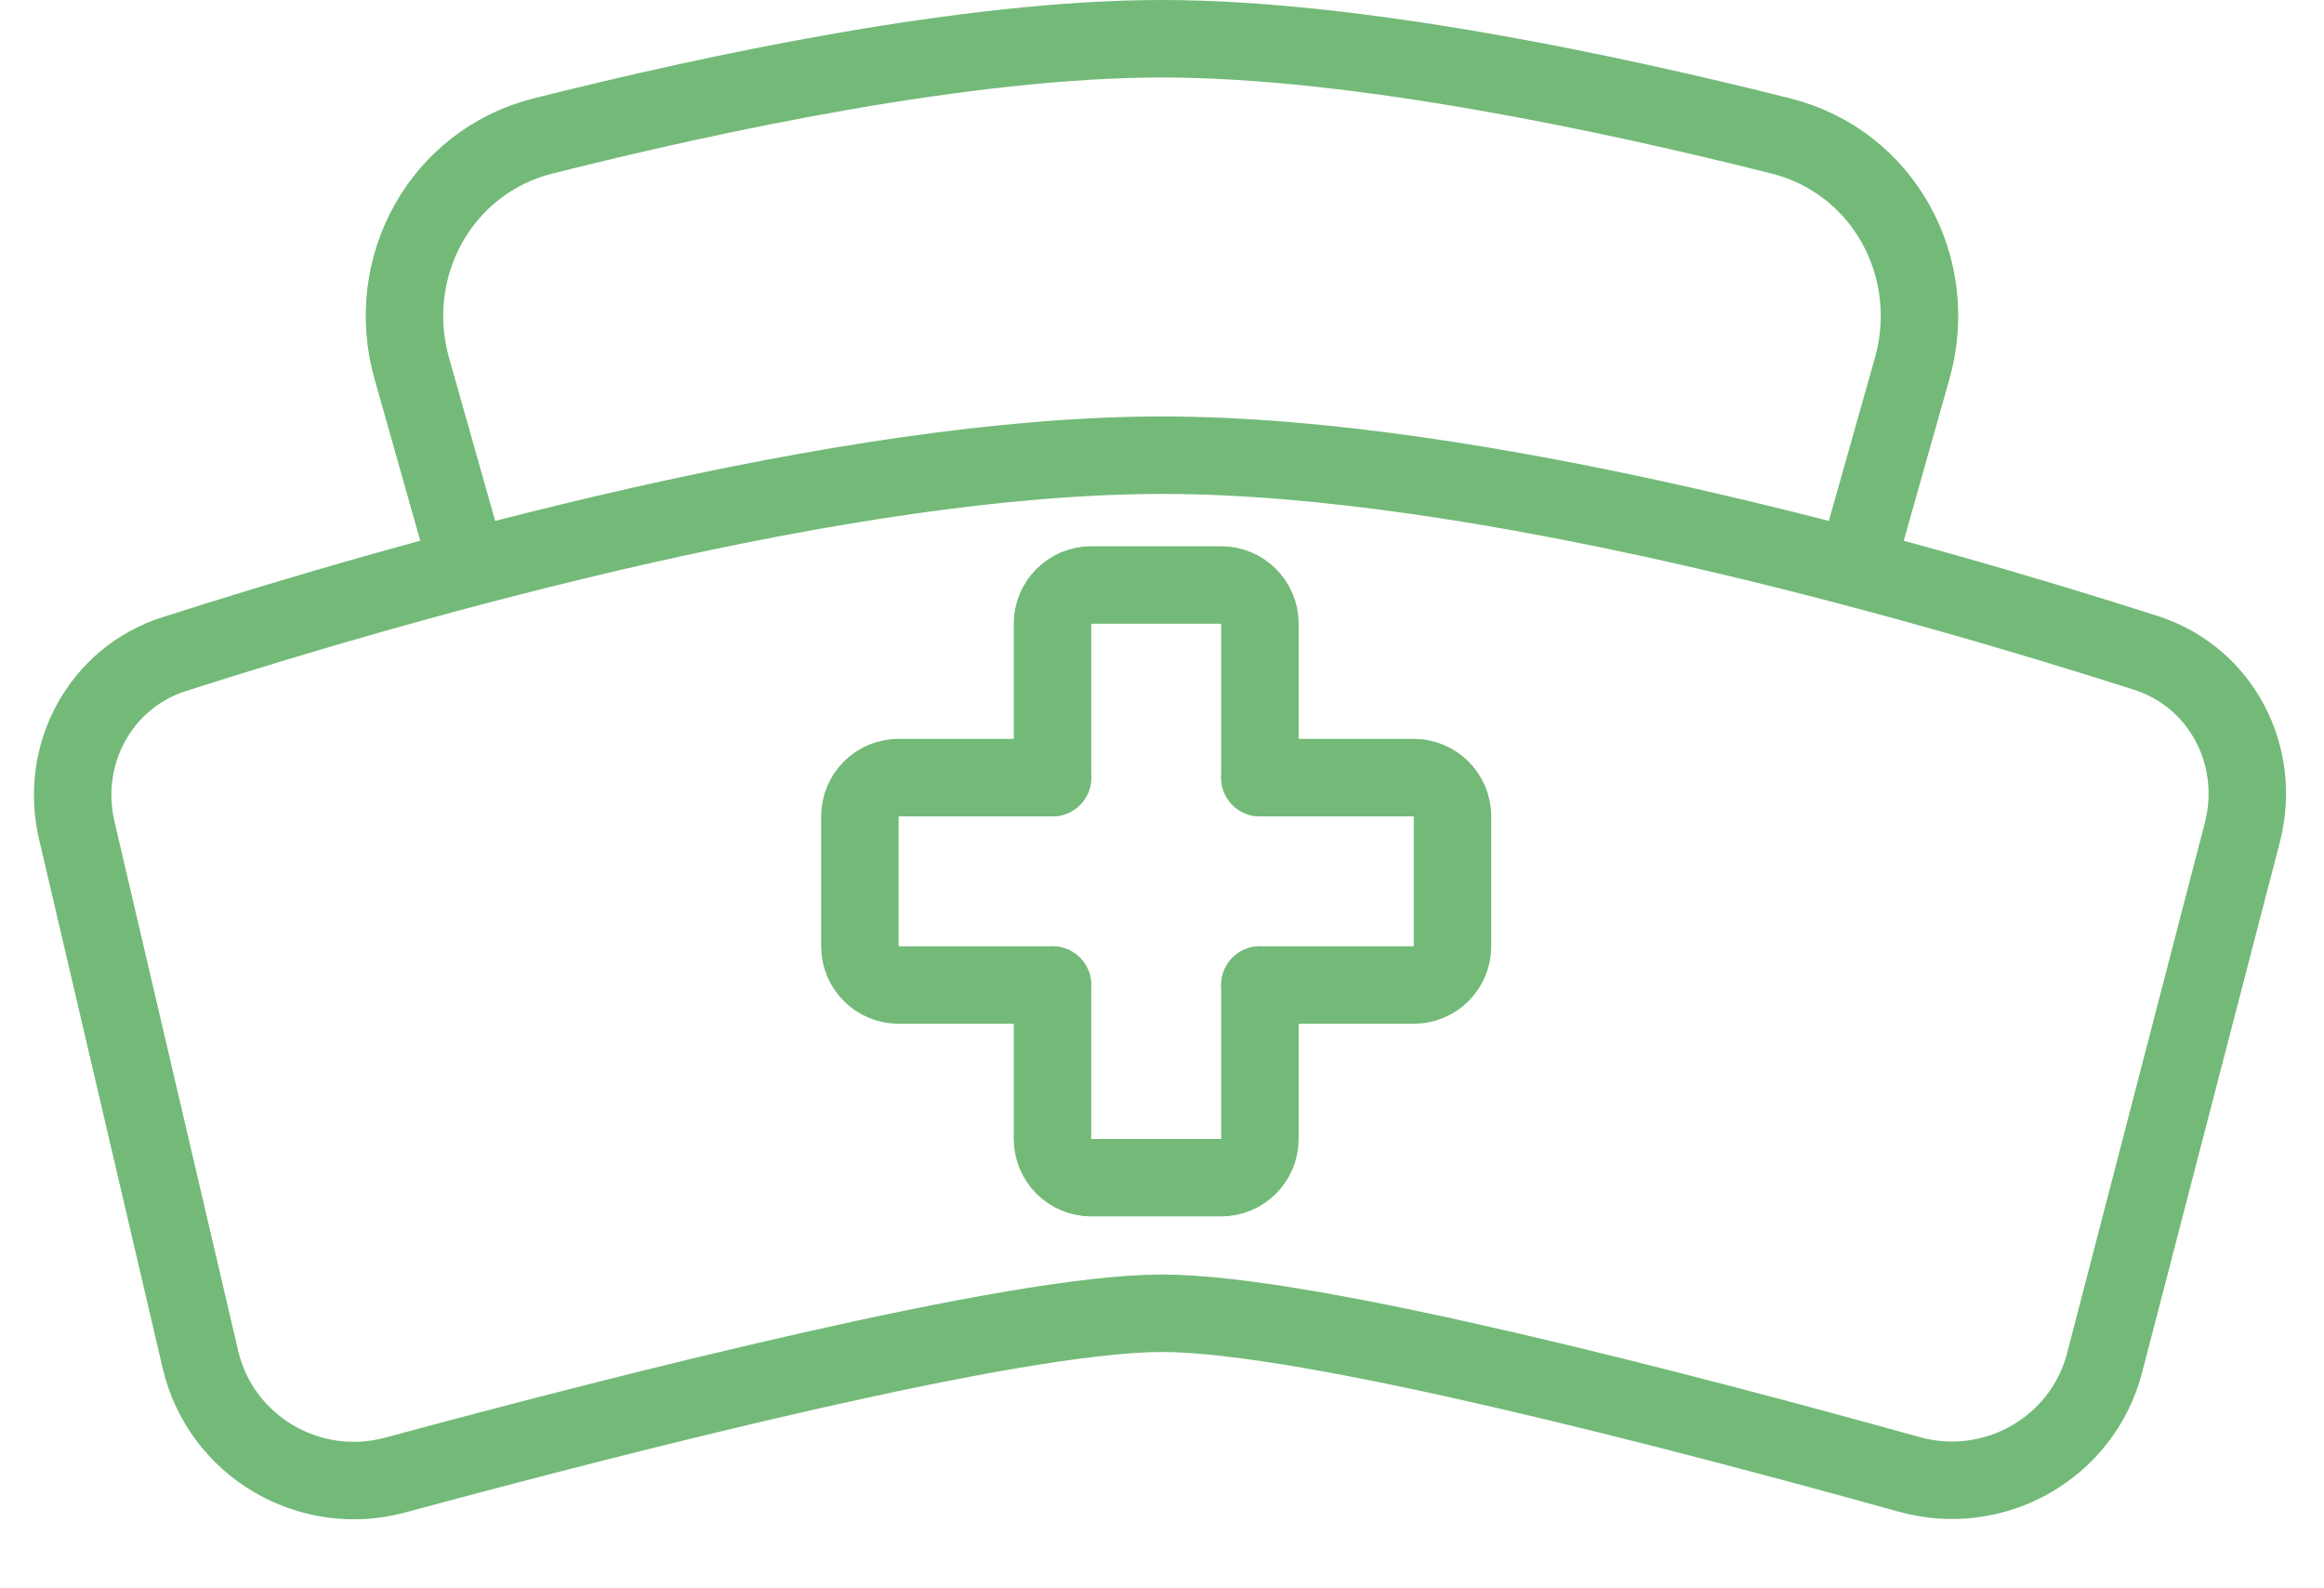
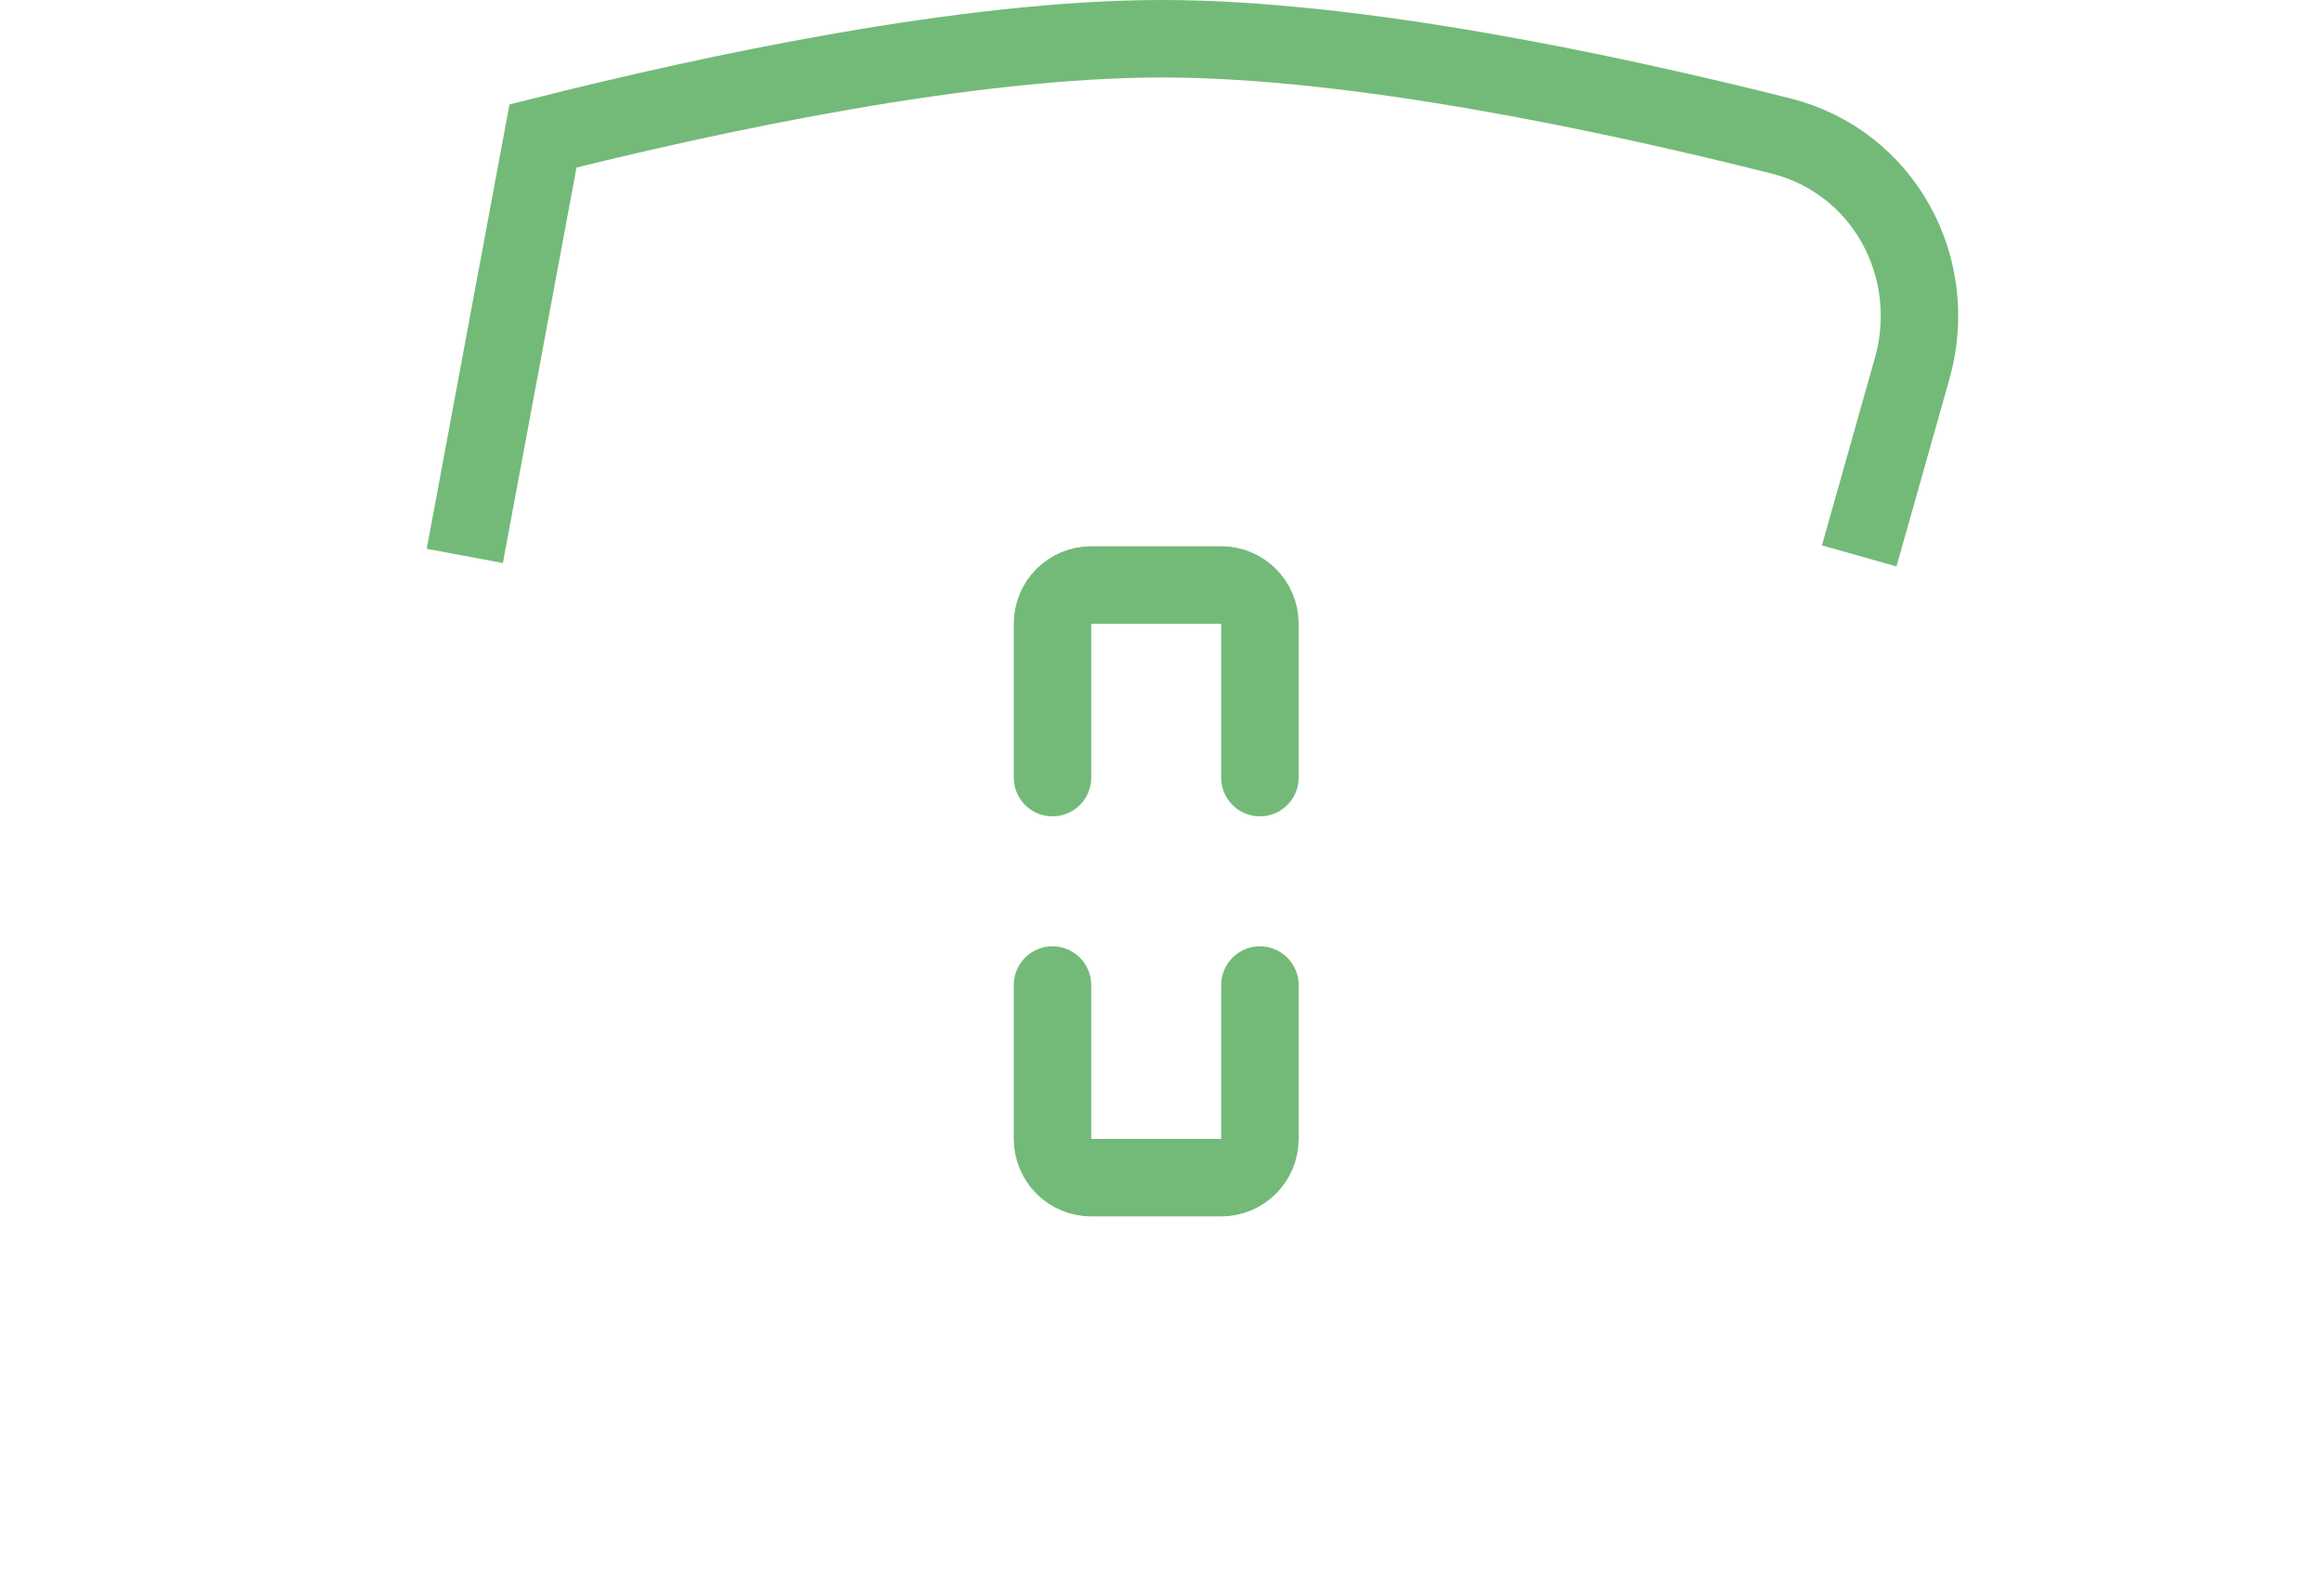
<svg xmlns="http://www.w3.org/2000/svg" width="60" height="41" viewBox="0 0 60 41" fill="none">
  <path d="M27.173 20.073L27.173 16.1C27.173 15.548 27.621 15.1 28.173 15.1L31.528 15.1C32.08 15.1 32.528 15.548 32.528 16.1L32.528 20.073M27.173 25.428L27.173 29.4C27.173 29.952 27.621 30.4 28.173 30.4L31.528 30.4C32.08 30.4 32.528 29.952 32.528 29.4L32.528 25.428" stroke="#73BA78" stroke-width="2" stroke-linecap="round" stroke-linejoin="round" />
-   <path d="M27.172 25.427L23.2 25.427C22.648 25.427 22.2 24.98 22.2 24.427L22.2 21.073C22.2 20.52 22.648 20.073 23.2 20.073L27.172 20.073M32.528 25.427L36.5 25.427C37.052 25.427 37.5 24.98 37.5 24.427L37.5 21.073C37.5 20.52 37.052 20.073 36.5 20.073L32.528 20.073" stroke="#73BA78" stroke-width="2" stroke-linecap="round" stroke-linejoin="round" />
-   <path d="M1.982 21.435C1.52 19.459 2.603 17.493 4.493 16.887C10.549 14.945 21.789 11.75 30 11.75C38.163 11.75 49.319 14.908 55.402 16.853C57.327 17.469 58.41 19.492 57.891 21.492L54.335 35.182C53.766 37.374 51.489 38.672 49.292 38.06C46.332 37.237 42.462 36.201 38.875 35.371C35.33 34.55 31.938 33.9 30 33.9C28.058 33.9 24.583 34.554 20.935 35.379C17.245 36.213 13.252 37.252 10.206 38.076C7.981 38.677 5.696 37.324 5.175 35.095L1.982 21.435Z" stroke="#73BA78" stroke-width="2" />
-   <path d="M48 14.35L49.367 9.513C50.108 6.894 48.619 4.174 45.98 3.51C41.602 2.408 35.023 1 30 1C24.976 1 18.398 2.408 14.019 3.51C11.381 4.174 9.892 6.894 10.632 9.513L12 14.35" stroke="#73BA78" stroke-width="2" />
+   <path d="M48 14.35L49.367 9.513C50.108 6.894 48.619 4.174 45.98 3.51C41.602 2.408 35.023 1 30 1C24.976 1 18.398 2.408 14.019 3.51L12 14.35" stroke="#73BA78" stroke-width="2" />
</svg>